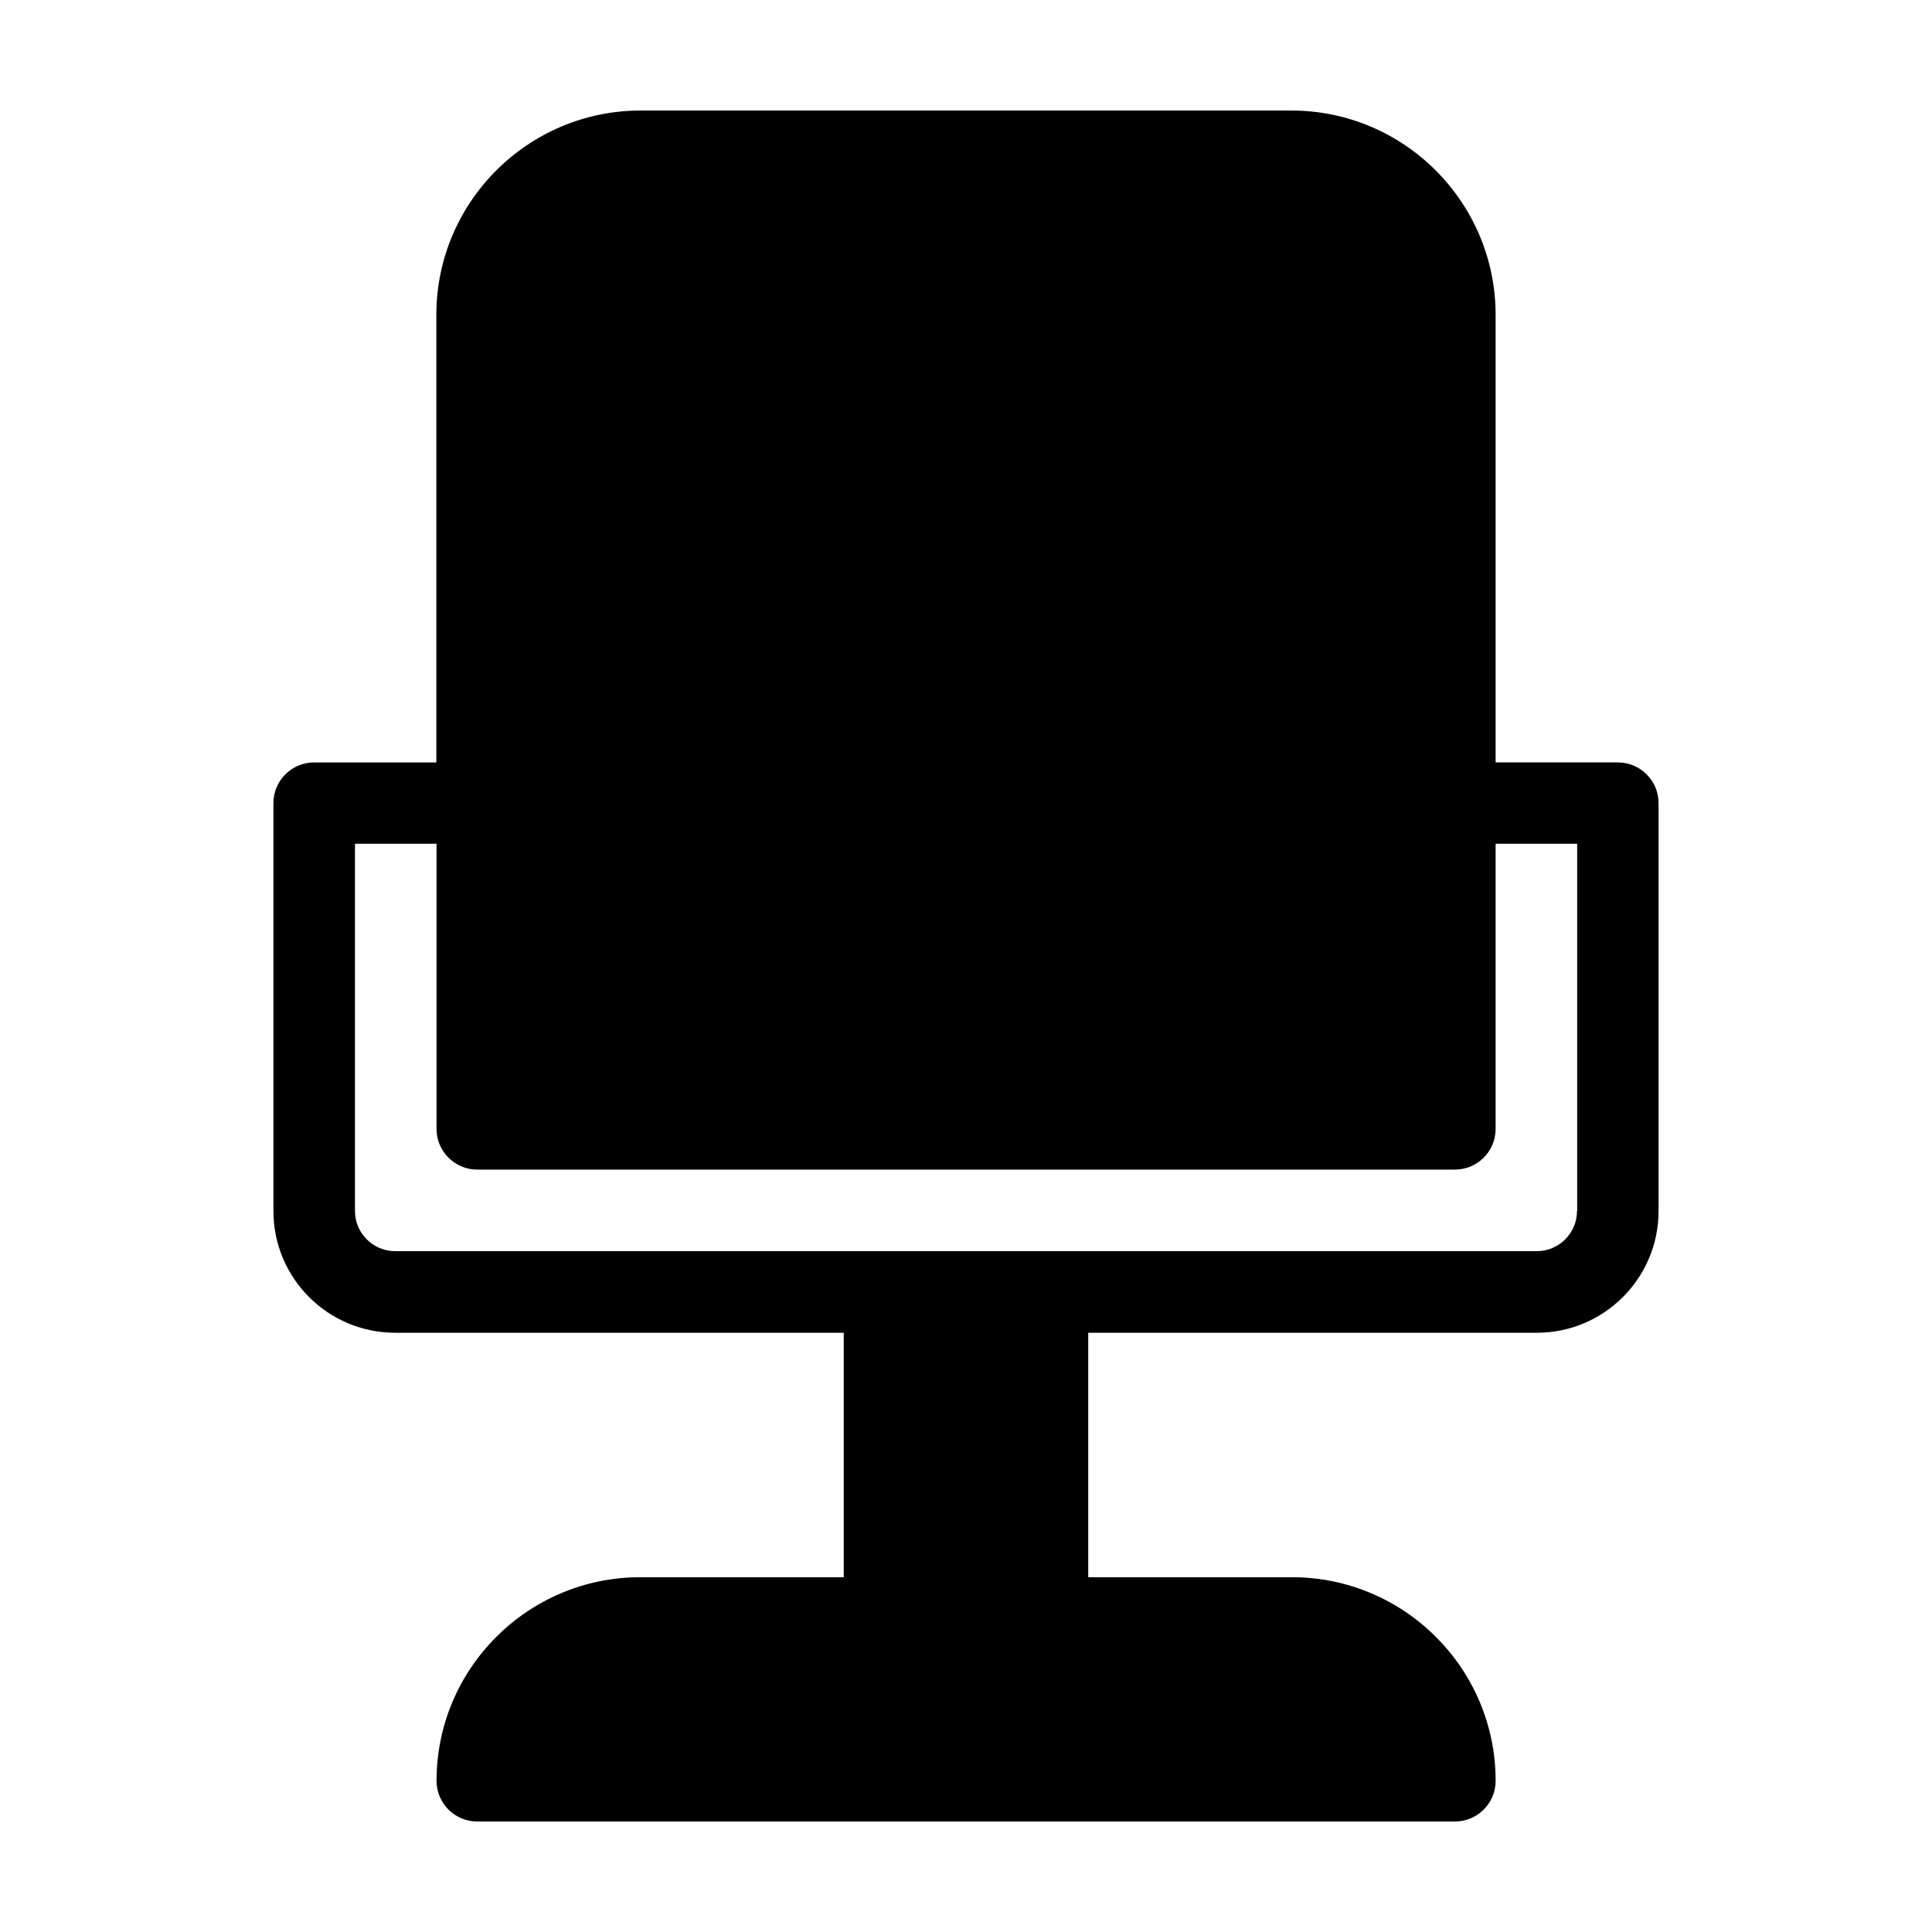
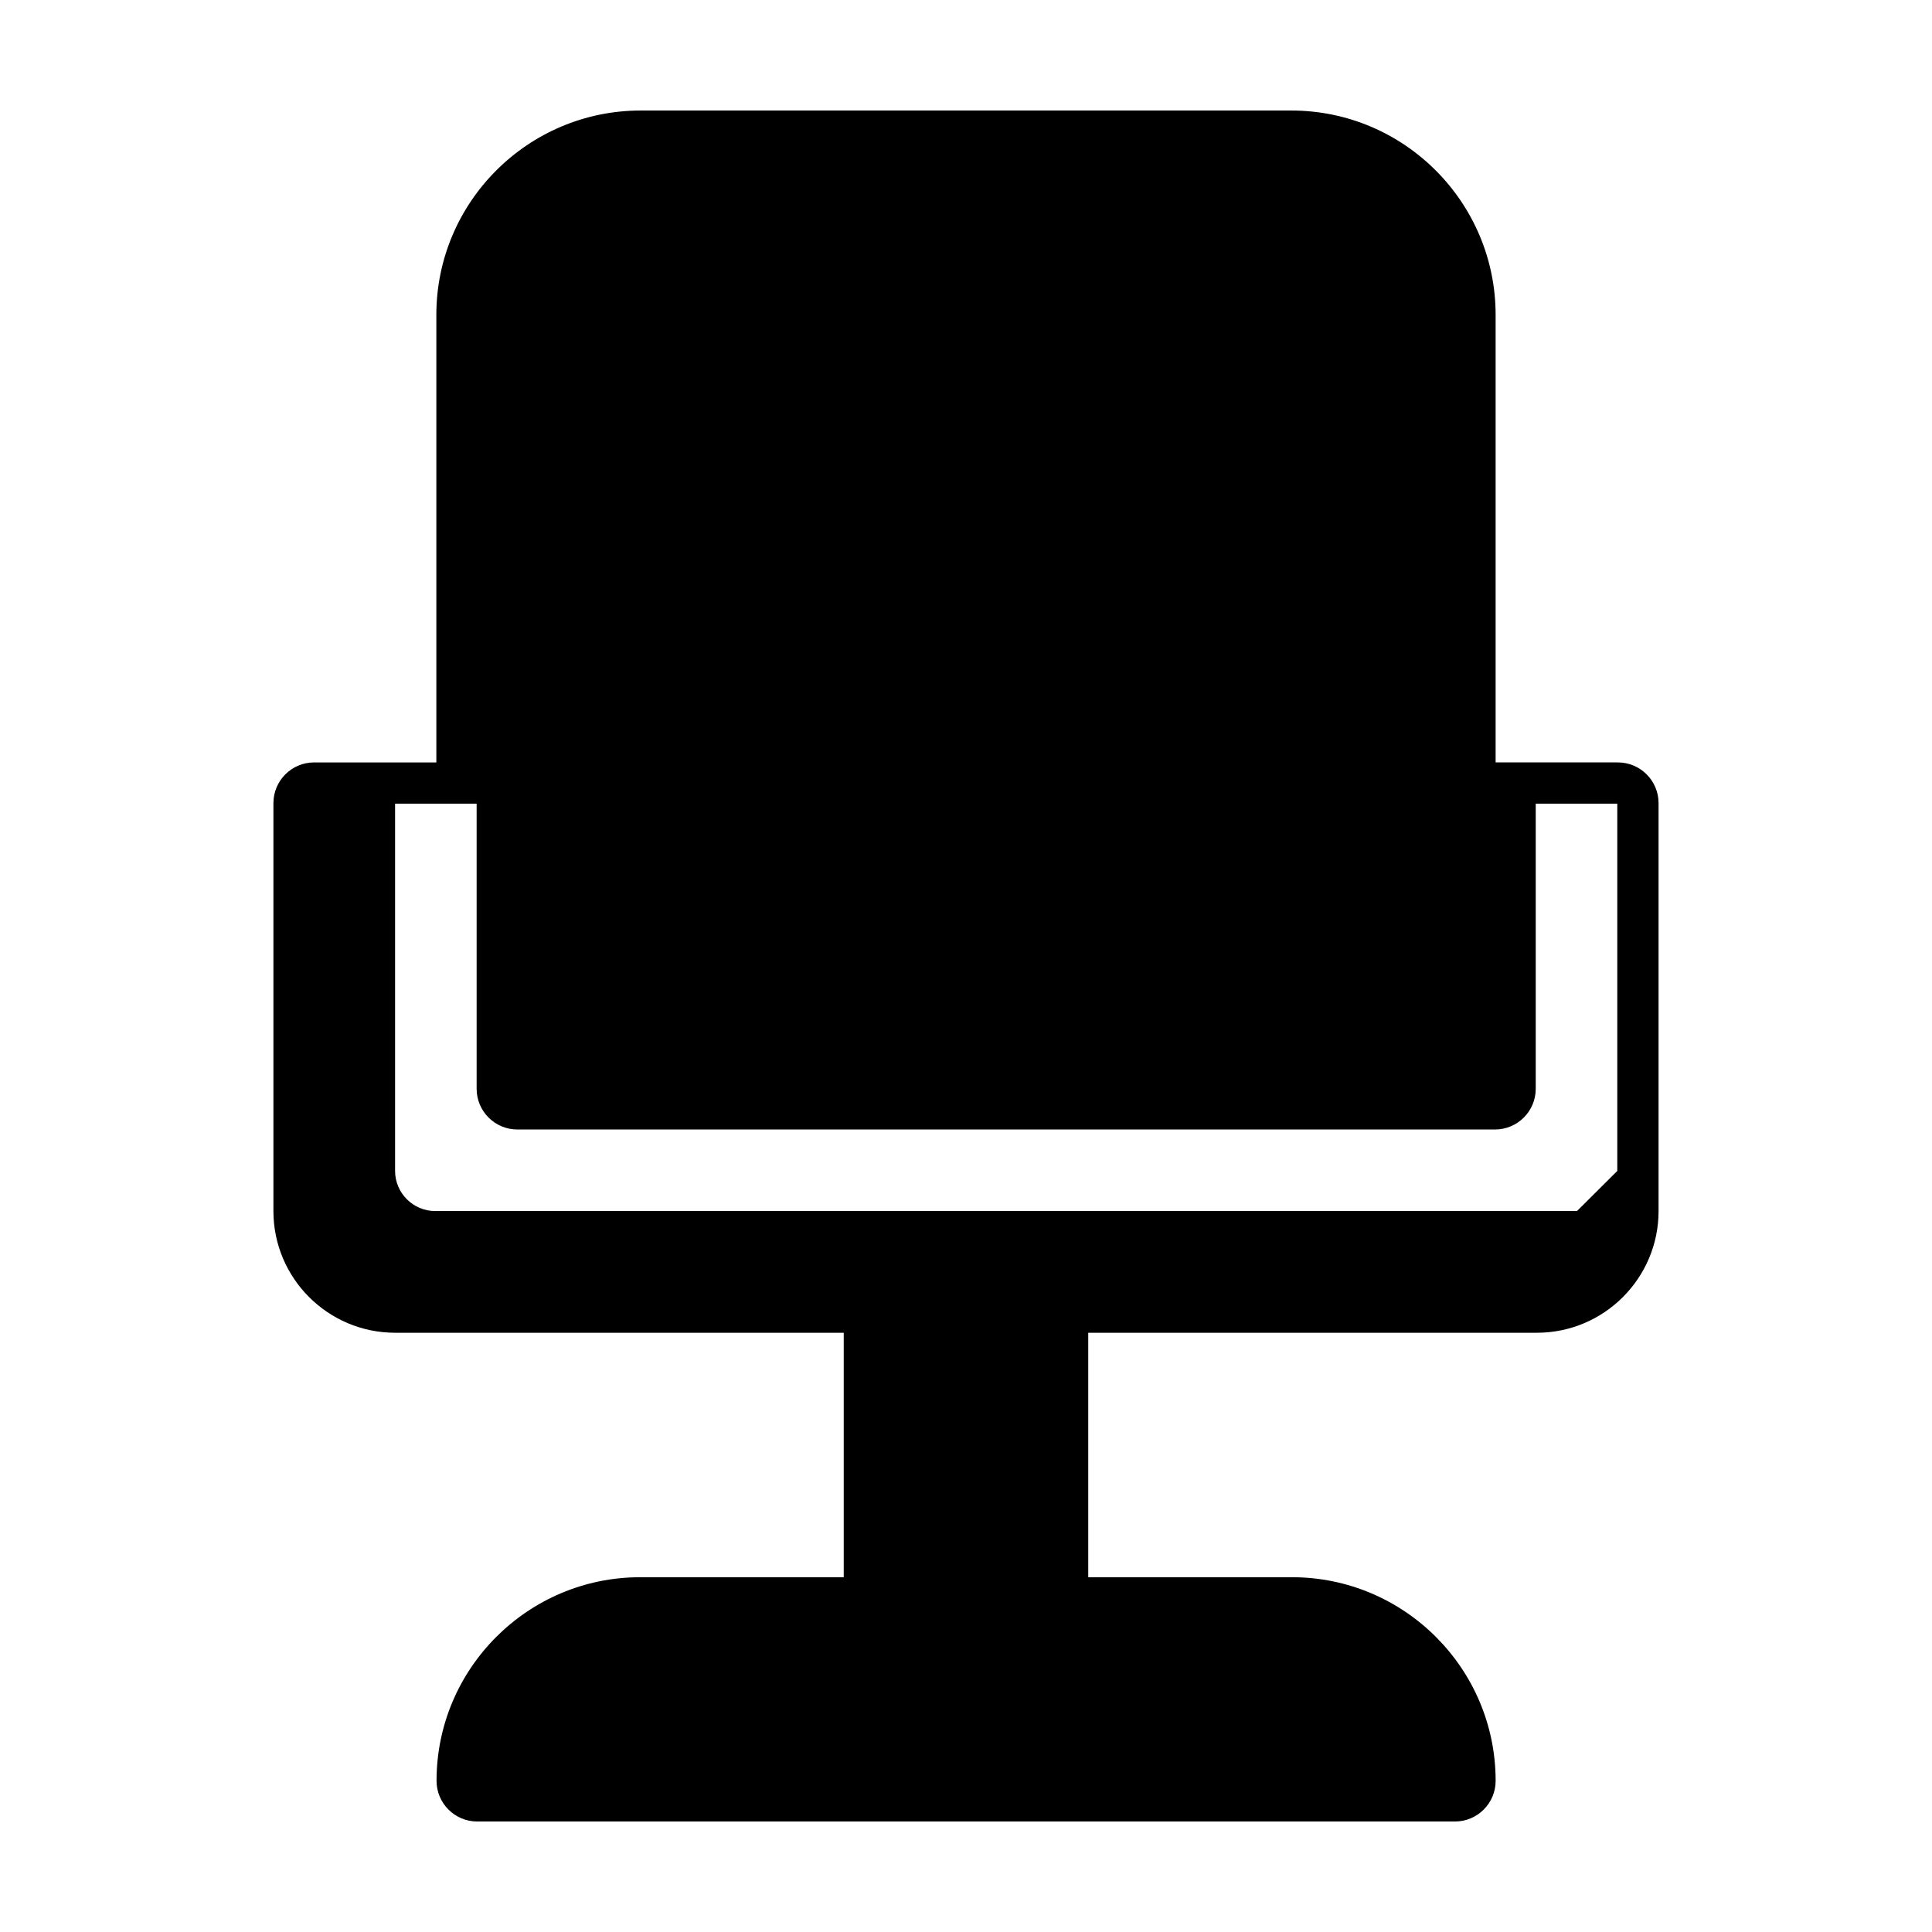
<svg xmlns="http://www.w3.org/2000/svg" fill="#000000" width="800px" height="800px" version="1.1" viewBox="144 144 512 512">
-   <path d="m572.75 346.04h-32.395v-118.59c0-29.879-24.281-54.16-54.16-54.16h-172.4c-29.875 0-54.16 24.285-54.16 54.16v118.6h-32.395c-5.945 0-10.781 4.836-10.781 10.781v108.12c0 17.785 14.461 32.242 32.242 32.242h118.9v64.789h-53.957c-29.773 0-53.957 24.234-53.957 53.957 0 5.945 4.836 10.781 10.781 10.781h259.11c5.945 0 10.781-4.836 10.781-10.781 0-29.773-24.234-53.957-53.957-53.957h-54.008v-64.789h118.9c17.785 0 32.242-14.461 32.242-32.242v-108.12c0-5.941-4.836-10.781-10.781-10.781zm-10.832 118.9c0 5.844-4.785 10.629-10.629 10.629h-302.59c-5.844 0-10.629-4.785-10.629-10.629v-97.336h21.613v75.57c0 5.945 4.836 10.781 10.781 10.781h259.11c5.945 0 10.781-4.836 10.781-10.781v-75.57h21.613v97.336z" />
+   <path d="m572.75 346.04h-32.395v-118.59c0-29.879-24.281-54.16-54.16-54.16h-172.4c-29.875 0-54.16 24.285-54.16 54.16v118.6h-32.395c-5.945 0-10.781 4.836-10.781 10.781v108.12c0 17.785 14.461 32.242 32.242 32.242h118.9v64.789h-53.957c-29.773 0-53.957 24.234-53.957 53.957 0 5.945 4.836 10.781 10.781 10.781h259.11c5.945 0 10.781-4.836 10.781-10.781 0-29.773-24.234-53.957-53.957-53.957h-54.008v-64.789h118.9c17.785 0 32.242-14.461 32.242-32.242v-108.12c0-5.941-4.836-10.781-10.781-10.781zm-10.832 118.9h-302.59c-5.844 0-10.629-4.785-10.629-10.629v-97.336h21.613v75.57c0 5.945 4.836 10.781 10.781 10.781h259.11c5.945 0 10.781-4.836 10.781-10.781v-75.57h21.613v97.336z" />
</svg>